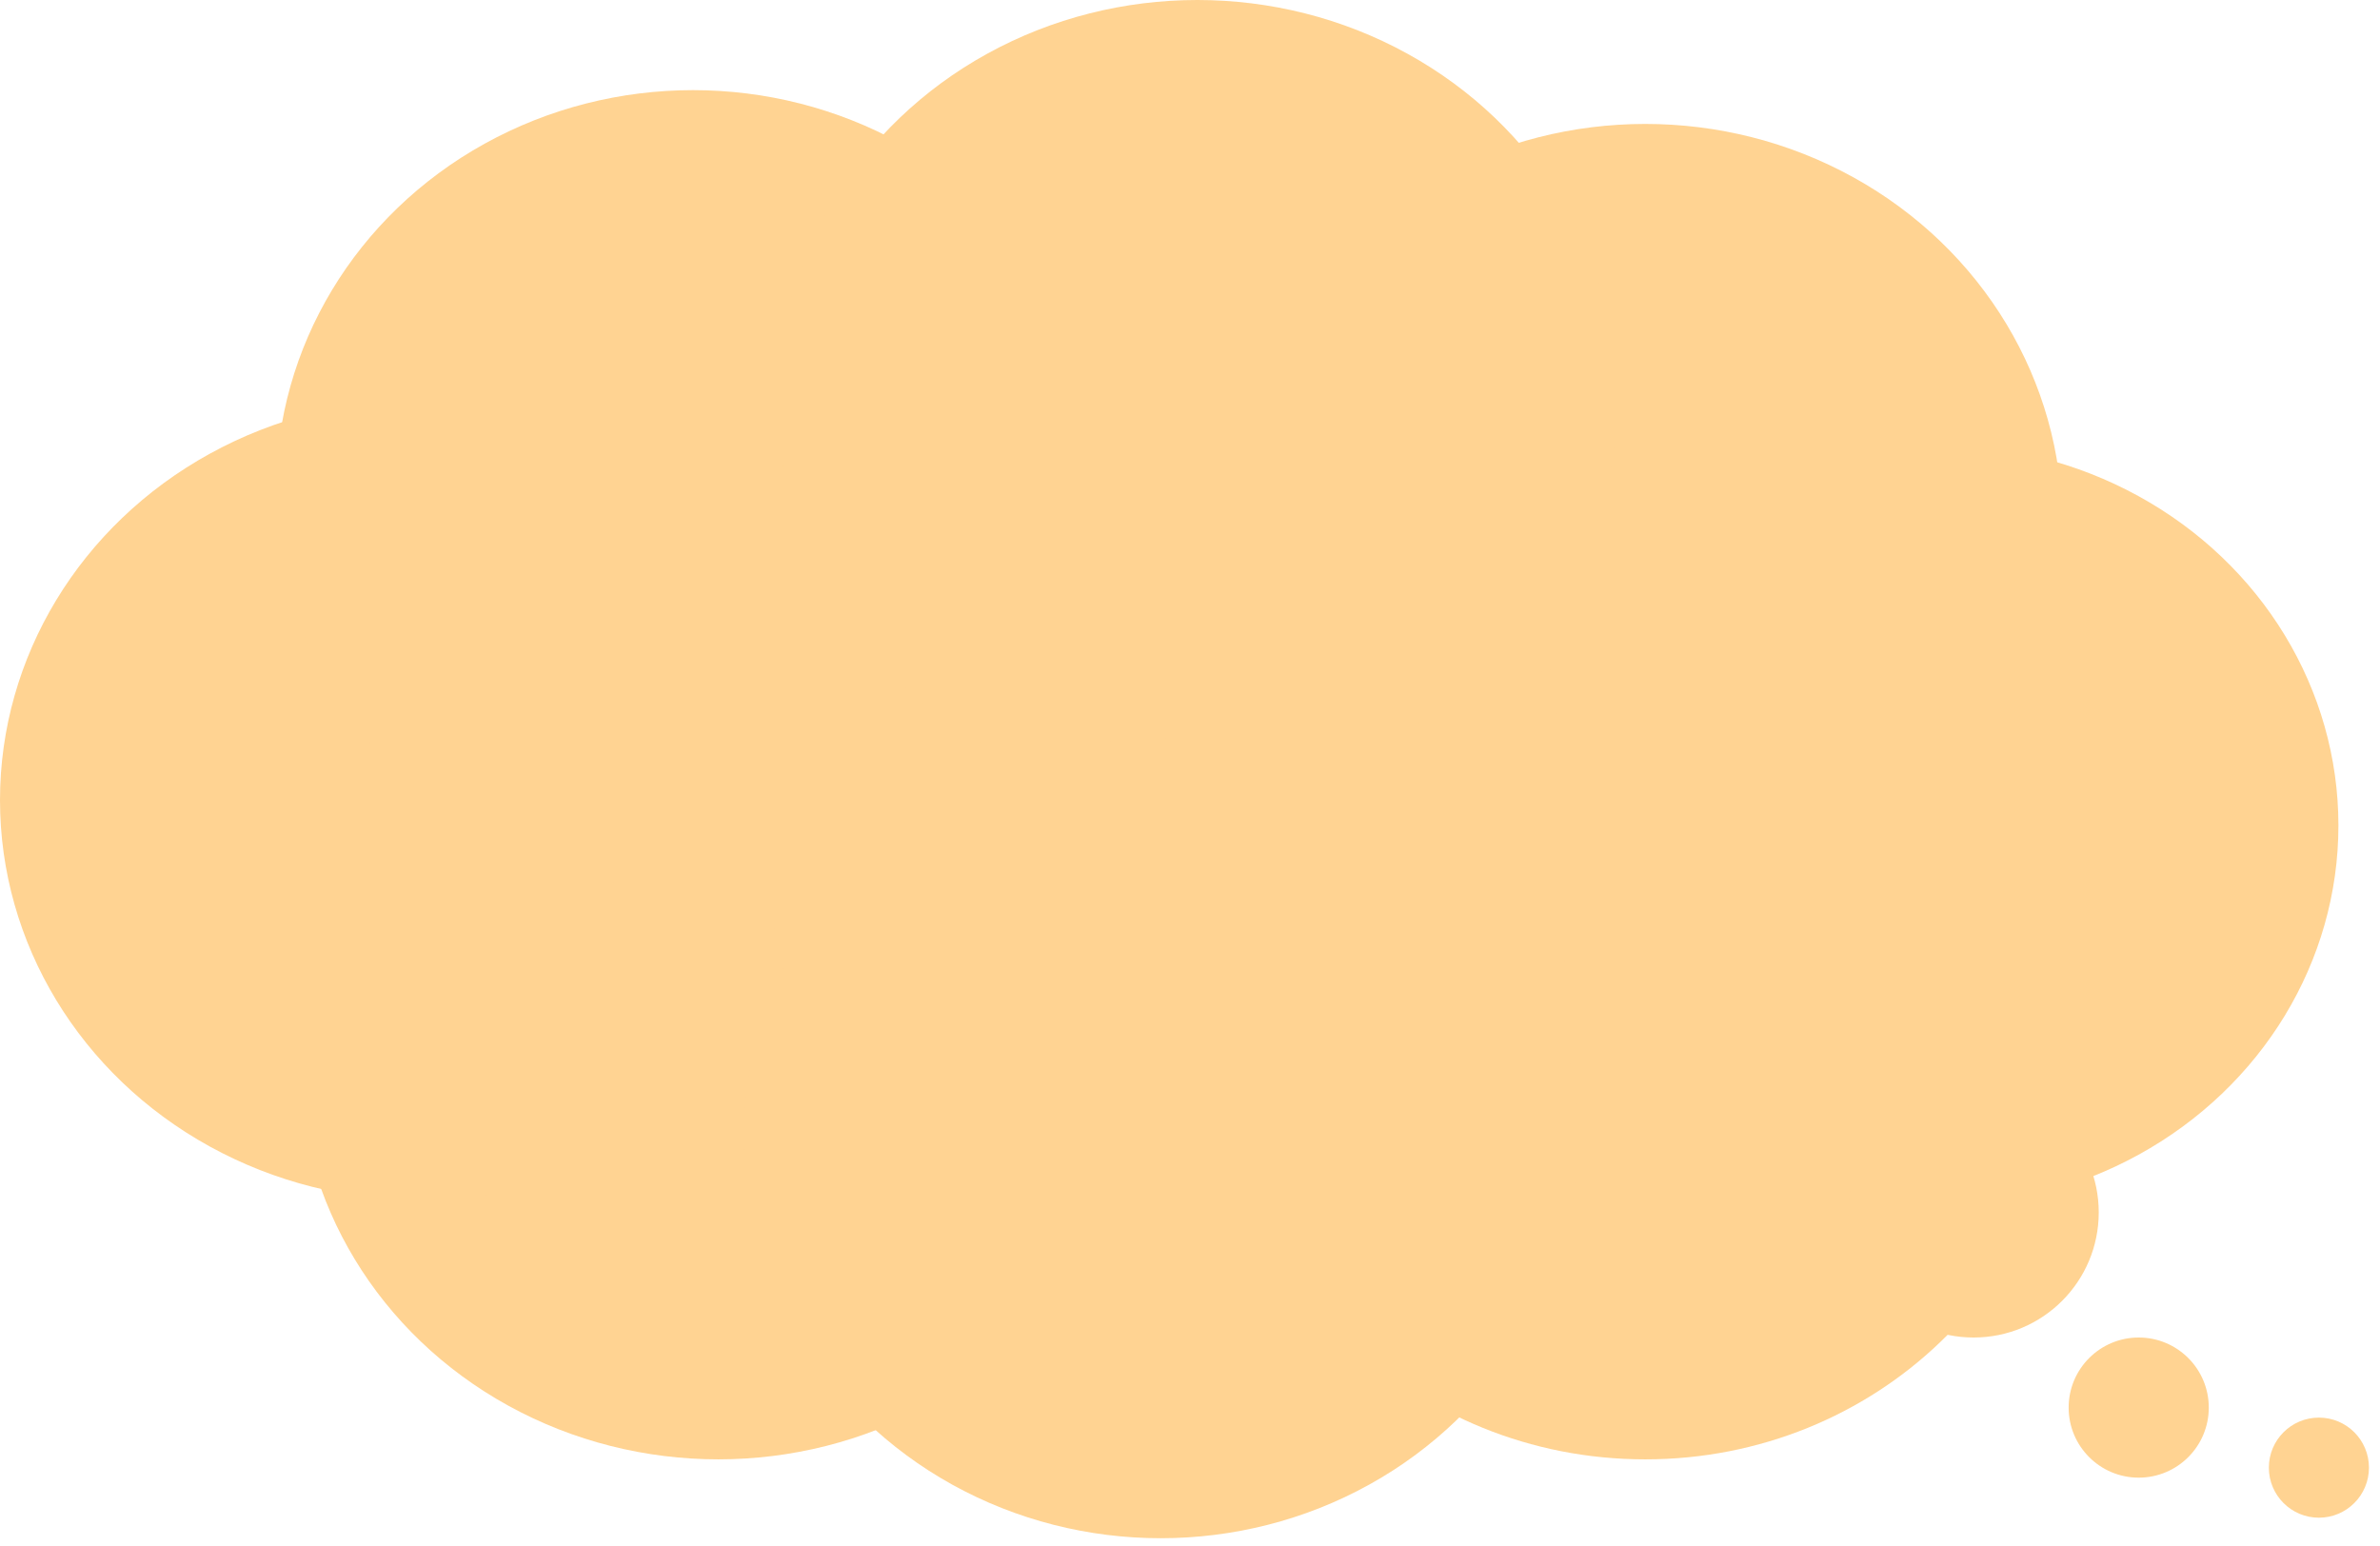
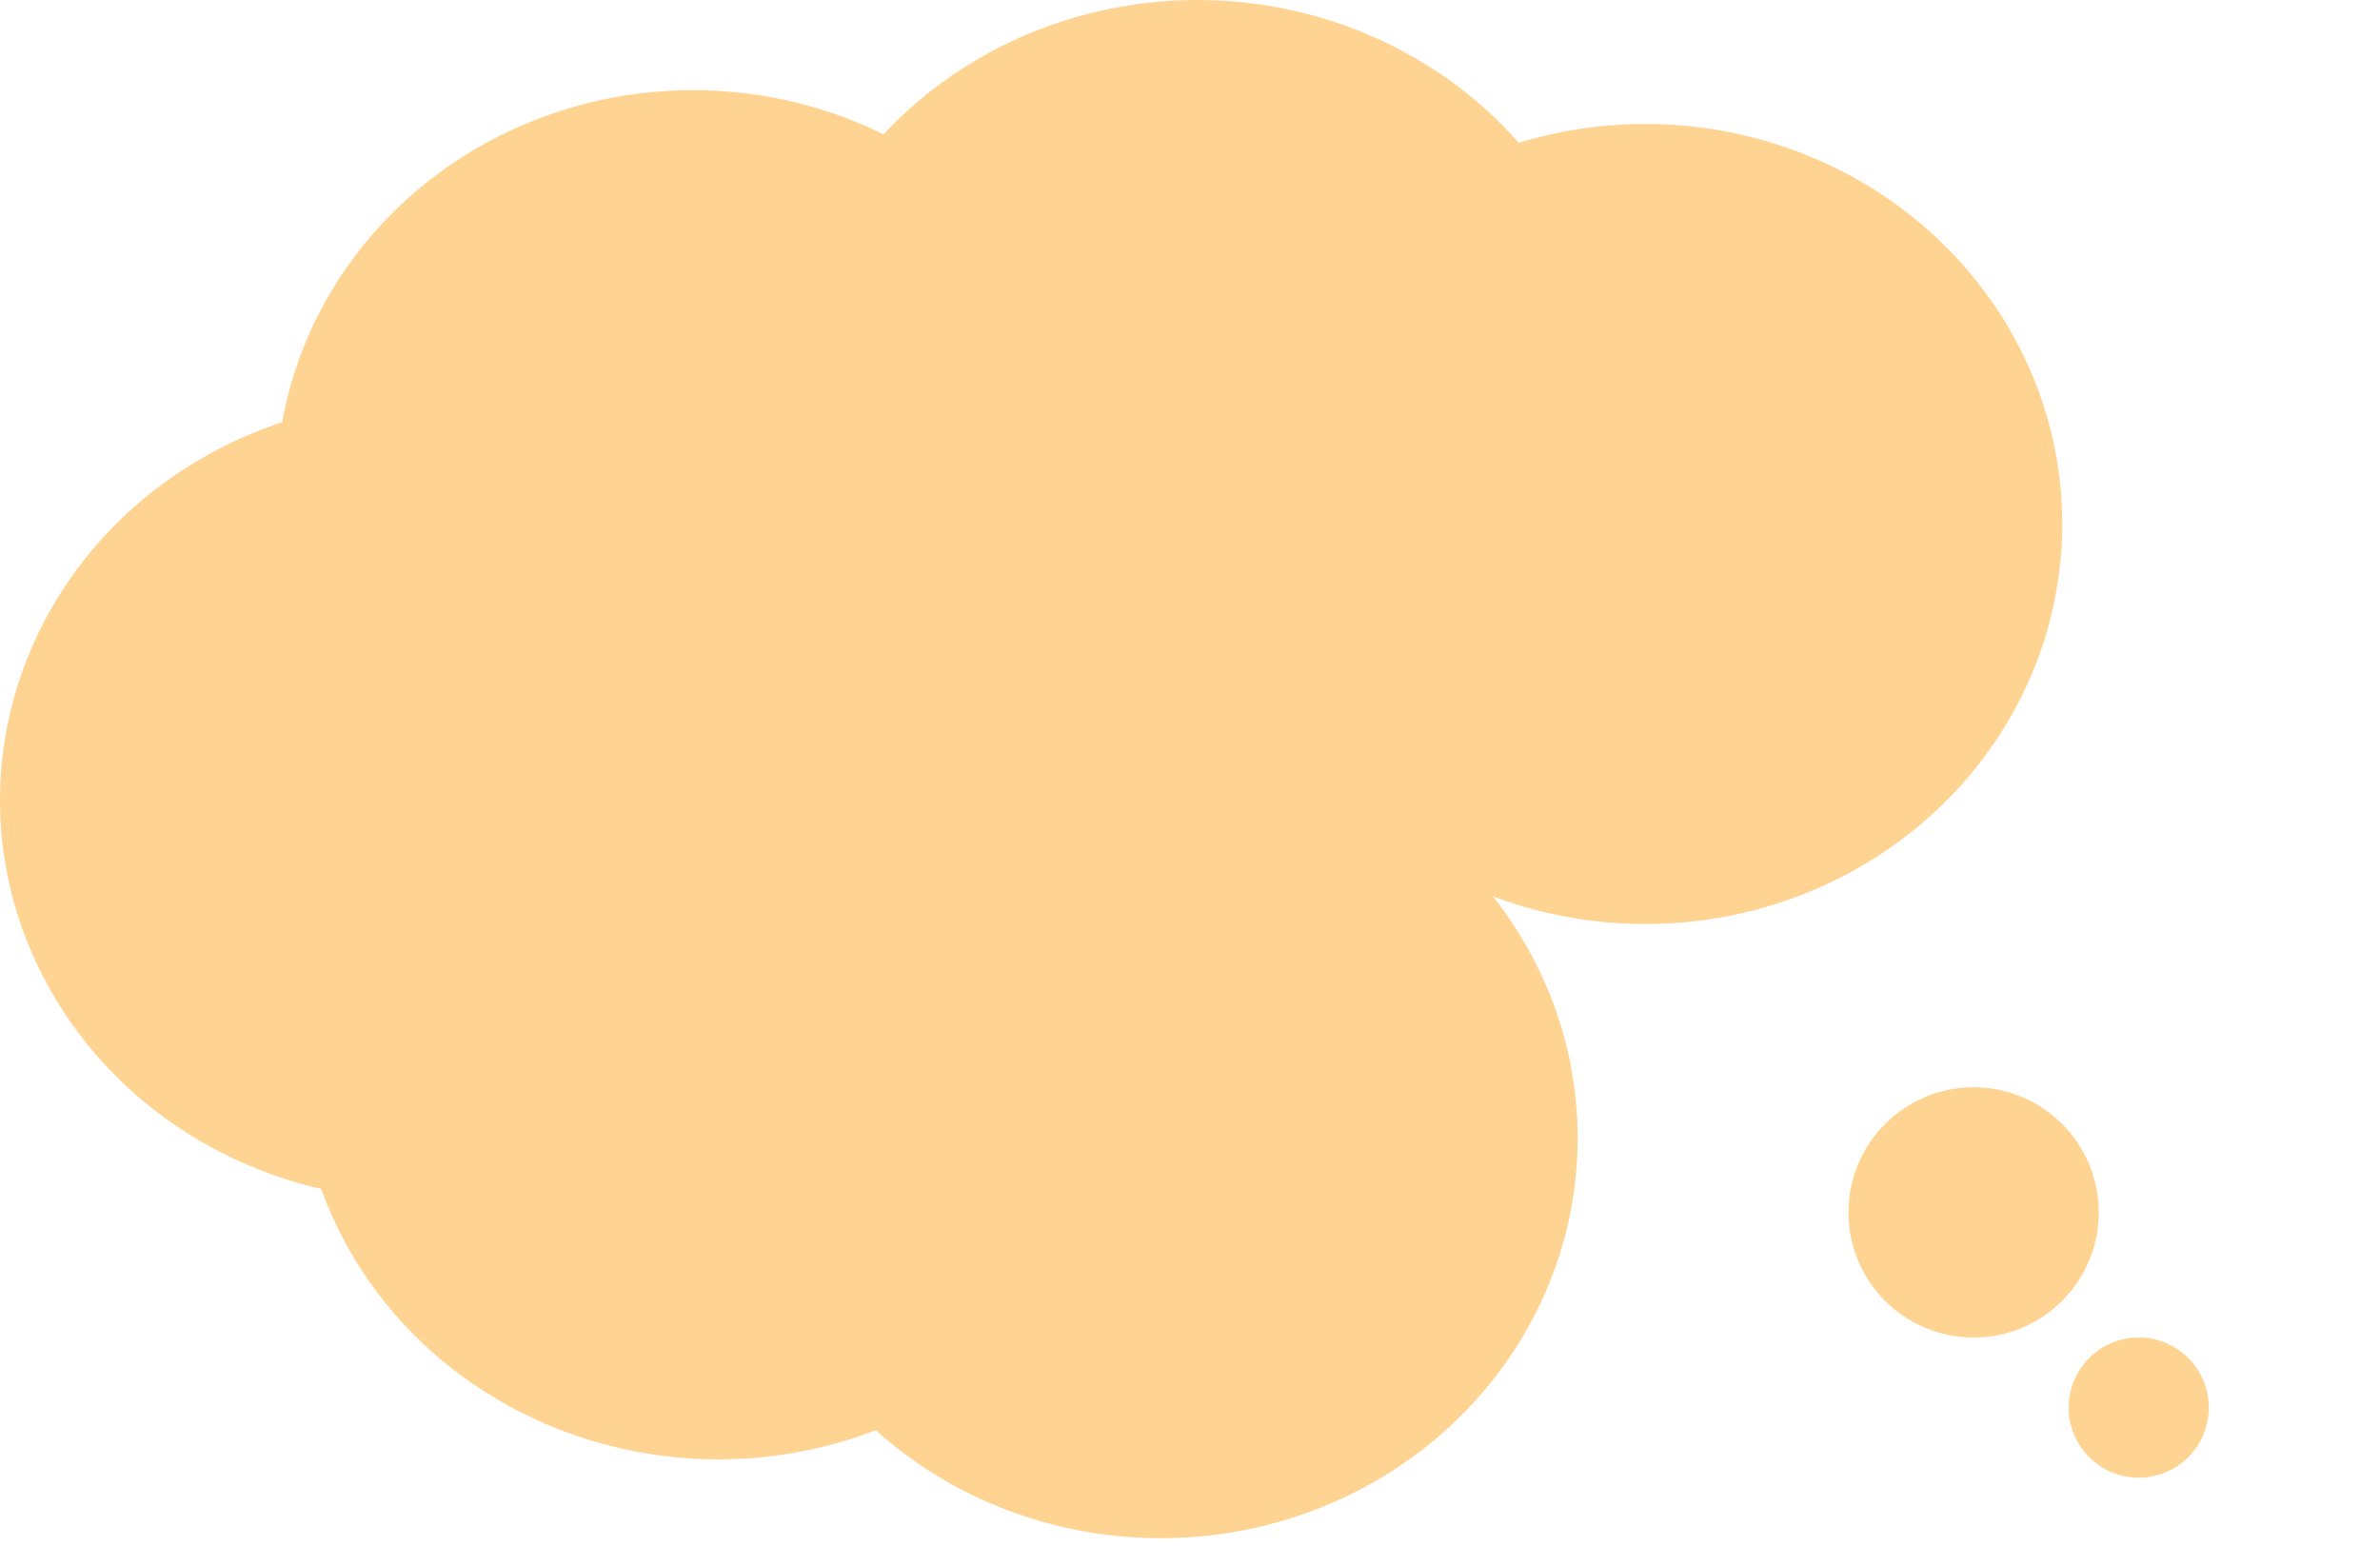
<svg xmlns="http://www.w3.org/2000/svg" fill="none" height="128" viewBox="0 0 197 128" width="197">
  <g fill="#ffd392">
    <ellipse cx="34.748" cy="33.115" rx="34.748" ry="33.115" transform="matrix(1 -0 -0 -1 24.711 120.799)" />
    <ellipse cx="34.748" cy="33.115" rx="34.748" ry="33.115" transform="matrix(1 -0 -0 -1 0 99.345)" />
    <ellipse cx="34.748" cy="33.115" rx="34.748" ry="33.115" transform="matrix(1 -0 -0 -1 55.031 87.683)" />
    <ellipse cx="34.514" cy="33.115" rx="34.514" ry="33.115" transform="matrix(1 -0 -0 -1 22.852 73.691)" />
    <ellipse cx="34.514" cy="33.115" rx="34.514" ry="33.115" transform="matrix(1 -0 -0 -1 101.672 76.489)" />
    <ellipse cx="34.748" cy="33.115" rx="34.748" ry="33.115" transform="matrix(1 -0 -0 -1 64.359 66.23)" />
-     <path d="m170.701 87.684c0-18.289-15.453-33.115-34.515-33.115s-34.514 14.826-34.514 33.115c0 18.289 15.452 33.115 34.514 33.115s34.515-14.826 34.515-33.115z" />
    <ellipse cx="34.514" cy="33.115" rx="34.514" ry="33.115" transform="matrix(1 -0 -0 -1 61.562 127.328)" />
-     <ellipse cx="33.115" cy="31.483" rx="33.115" ry="31.483" transform="matrix(1 -0 -0 -1 127.328 99.81)" />
    <circle cx="10.357" cy="10.357" r="10.357" transform="matrix(-1 0 0 1 173.719 90)" />
    <circle cx="5.8" cy="5.8" r="5.8" transform="matrix(-1 0 0 1 182.828 110.714)" />
-     <circle cx="4.143" cy="4.143" r="4.143" transform="matrix(-1 0 0 1 196.086 117.343)" />
  </g>
</svg>